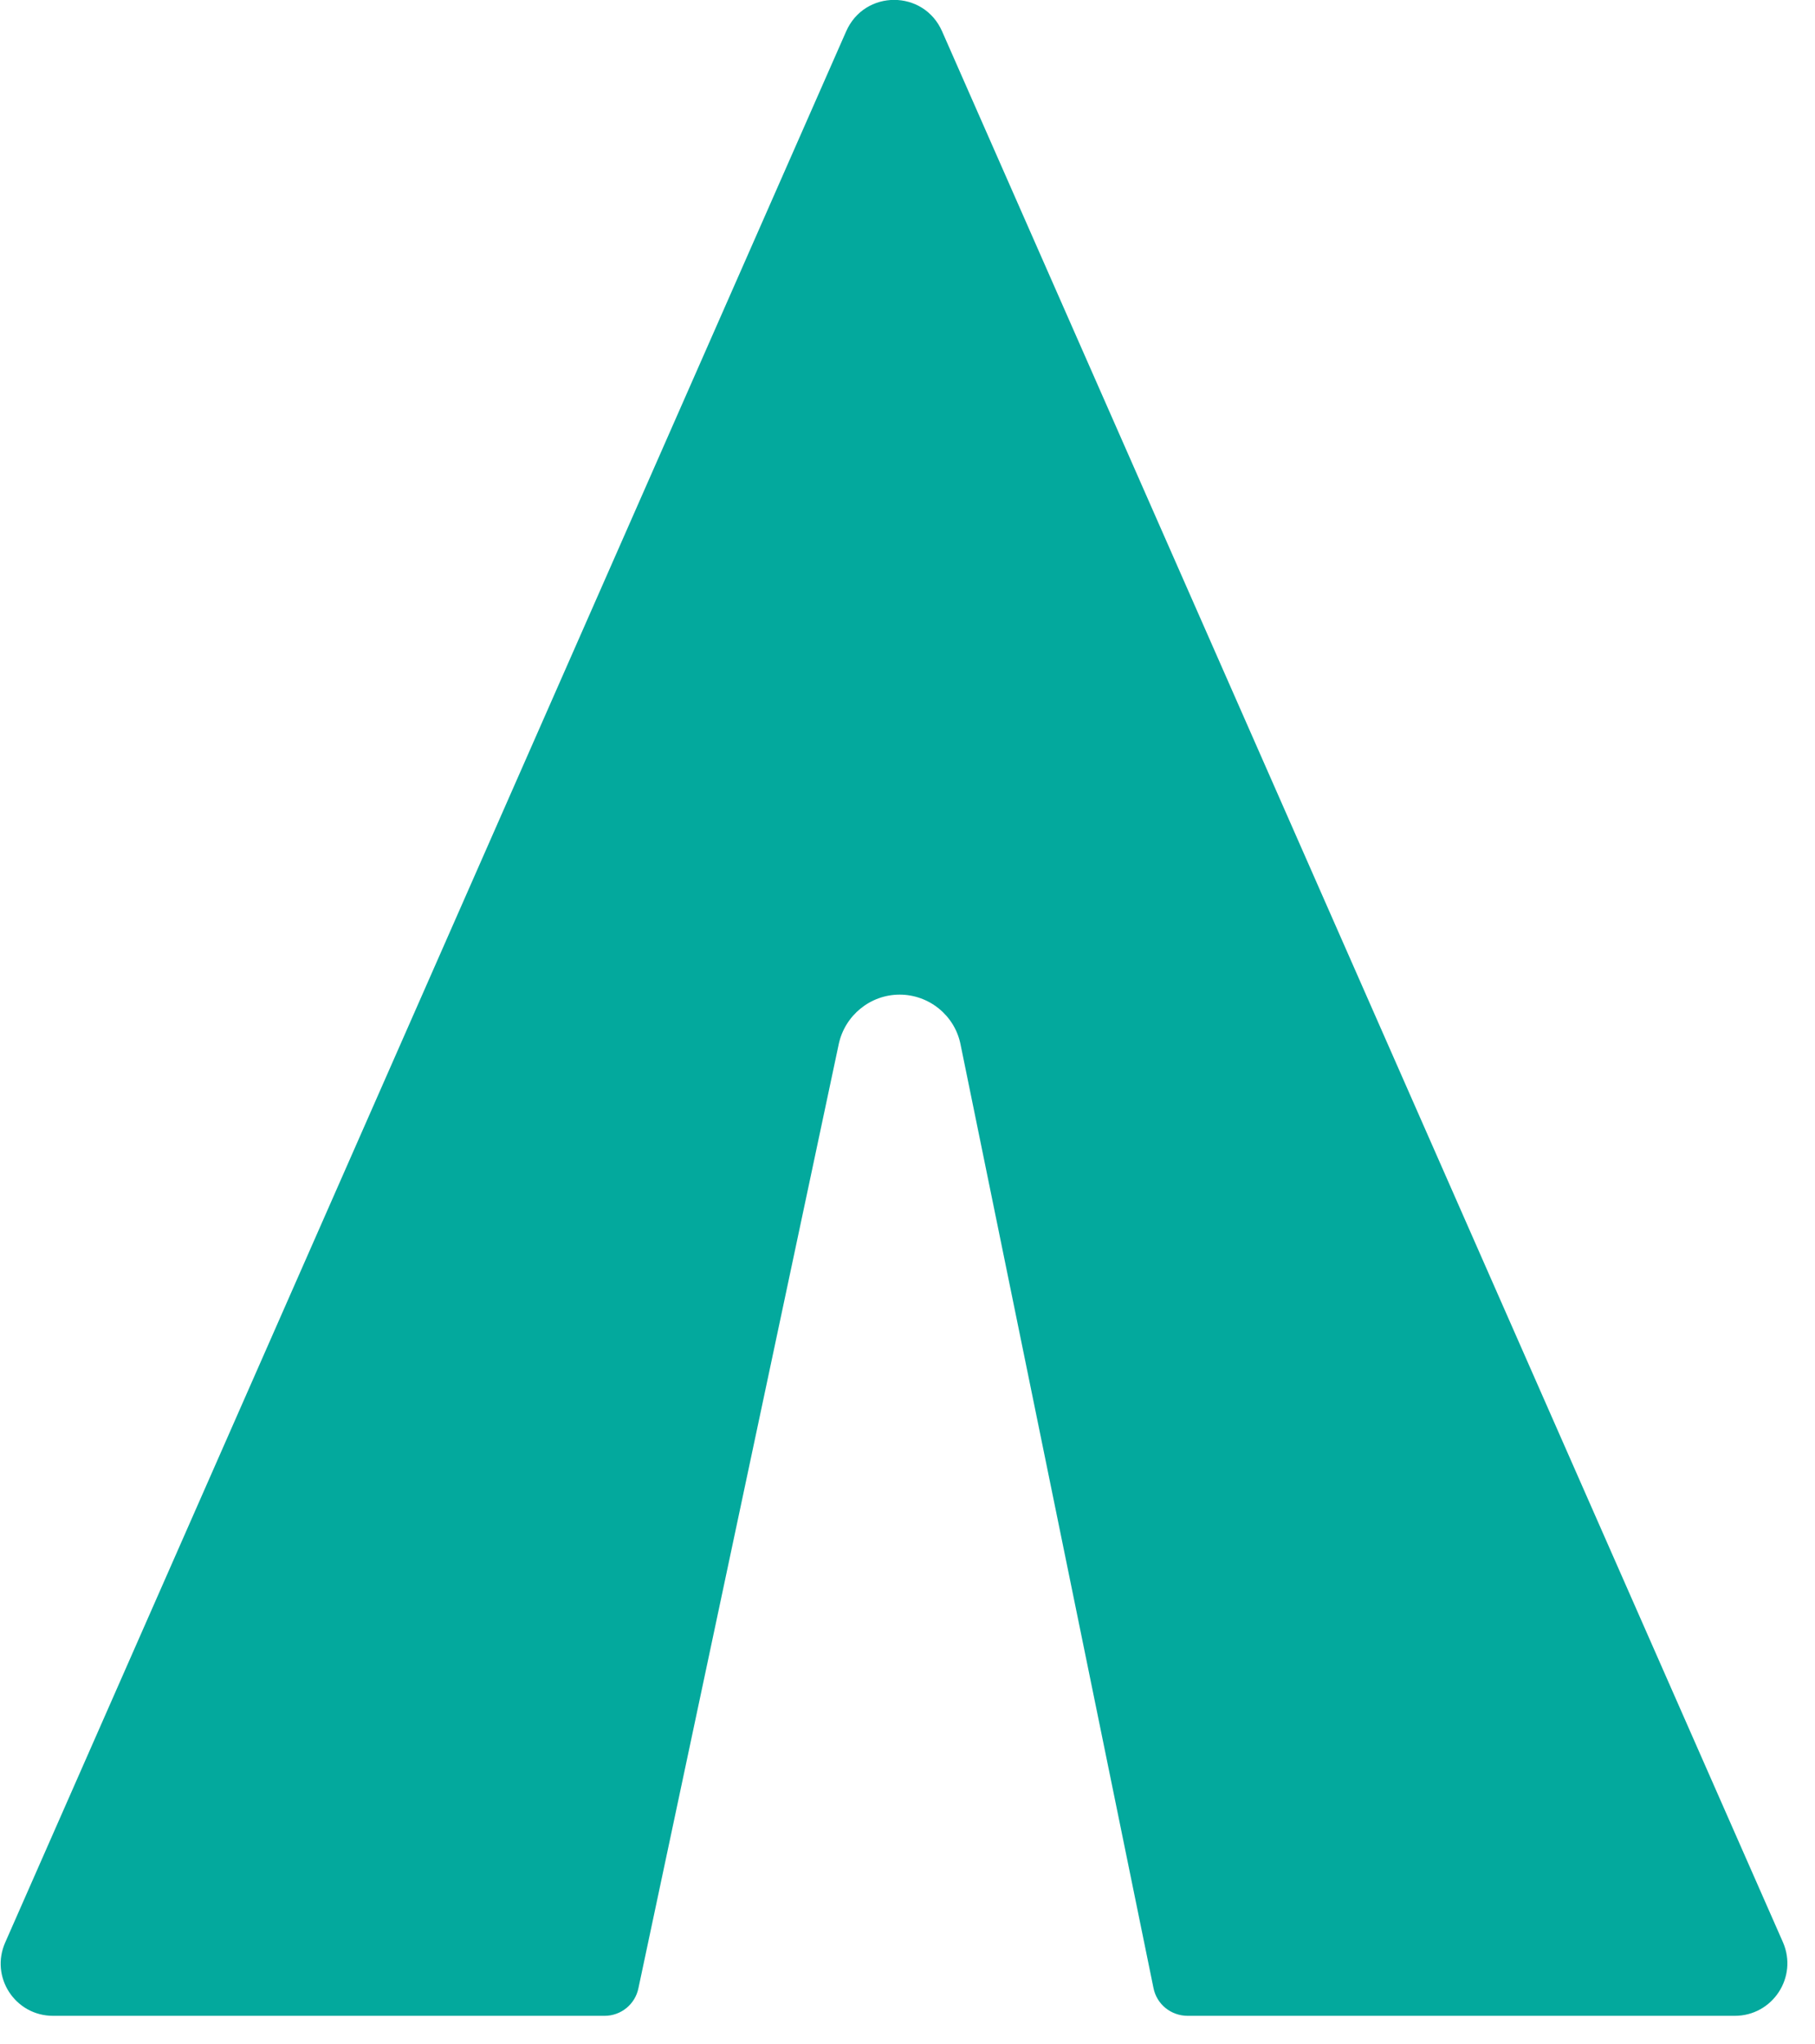
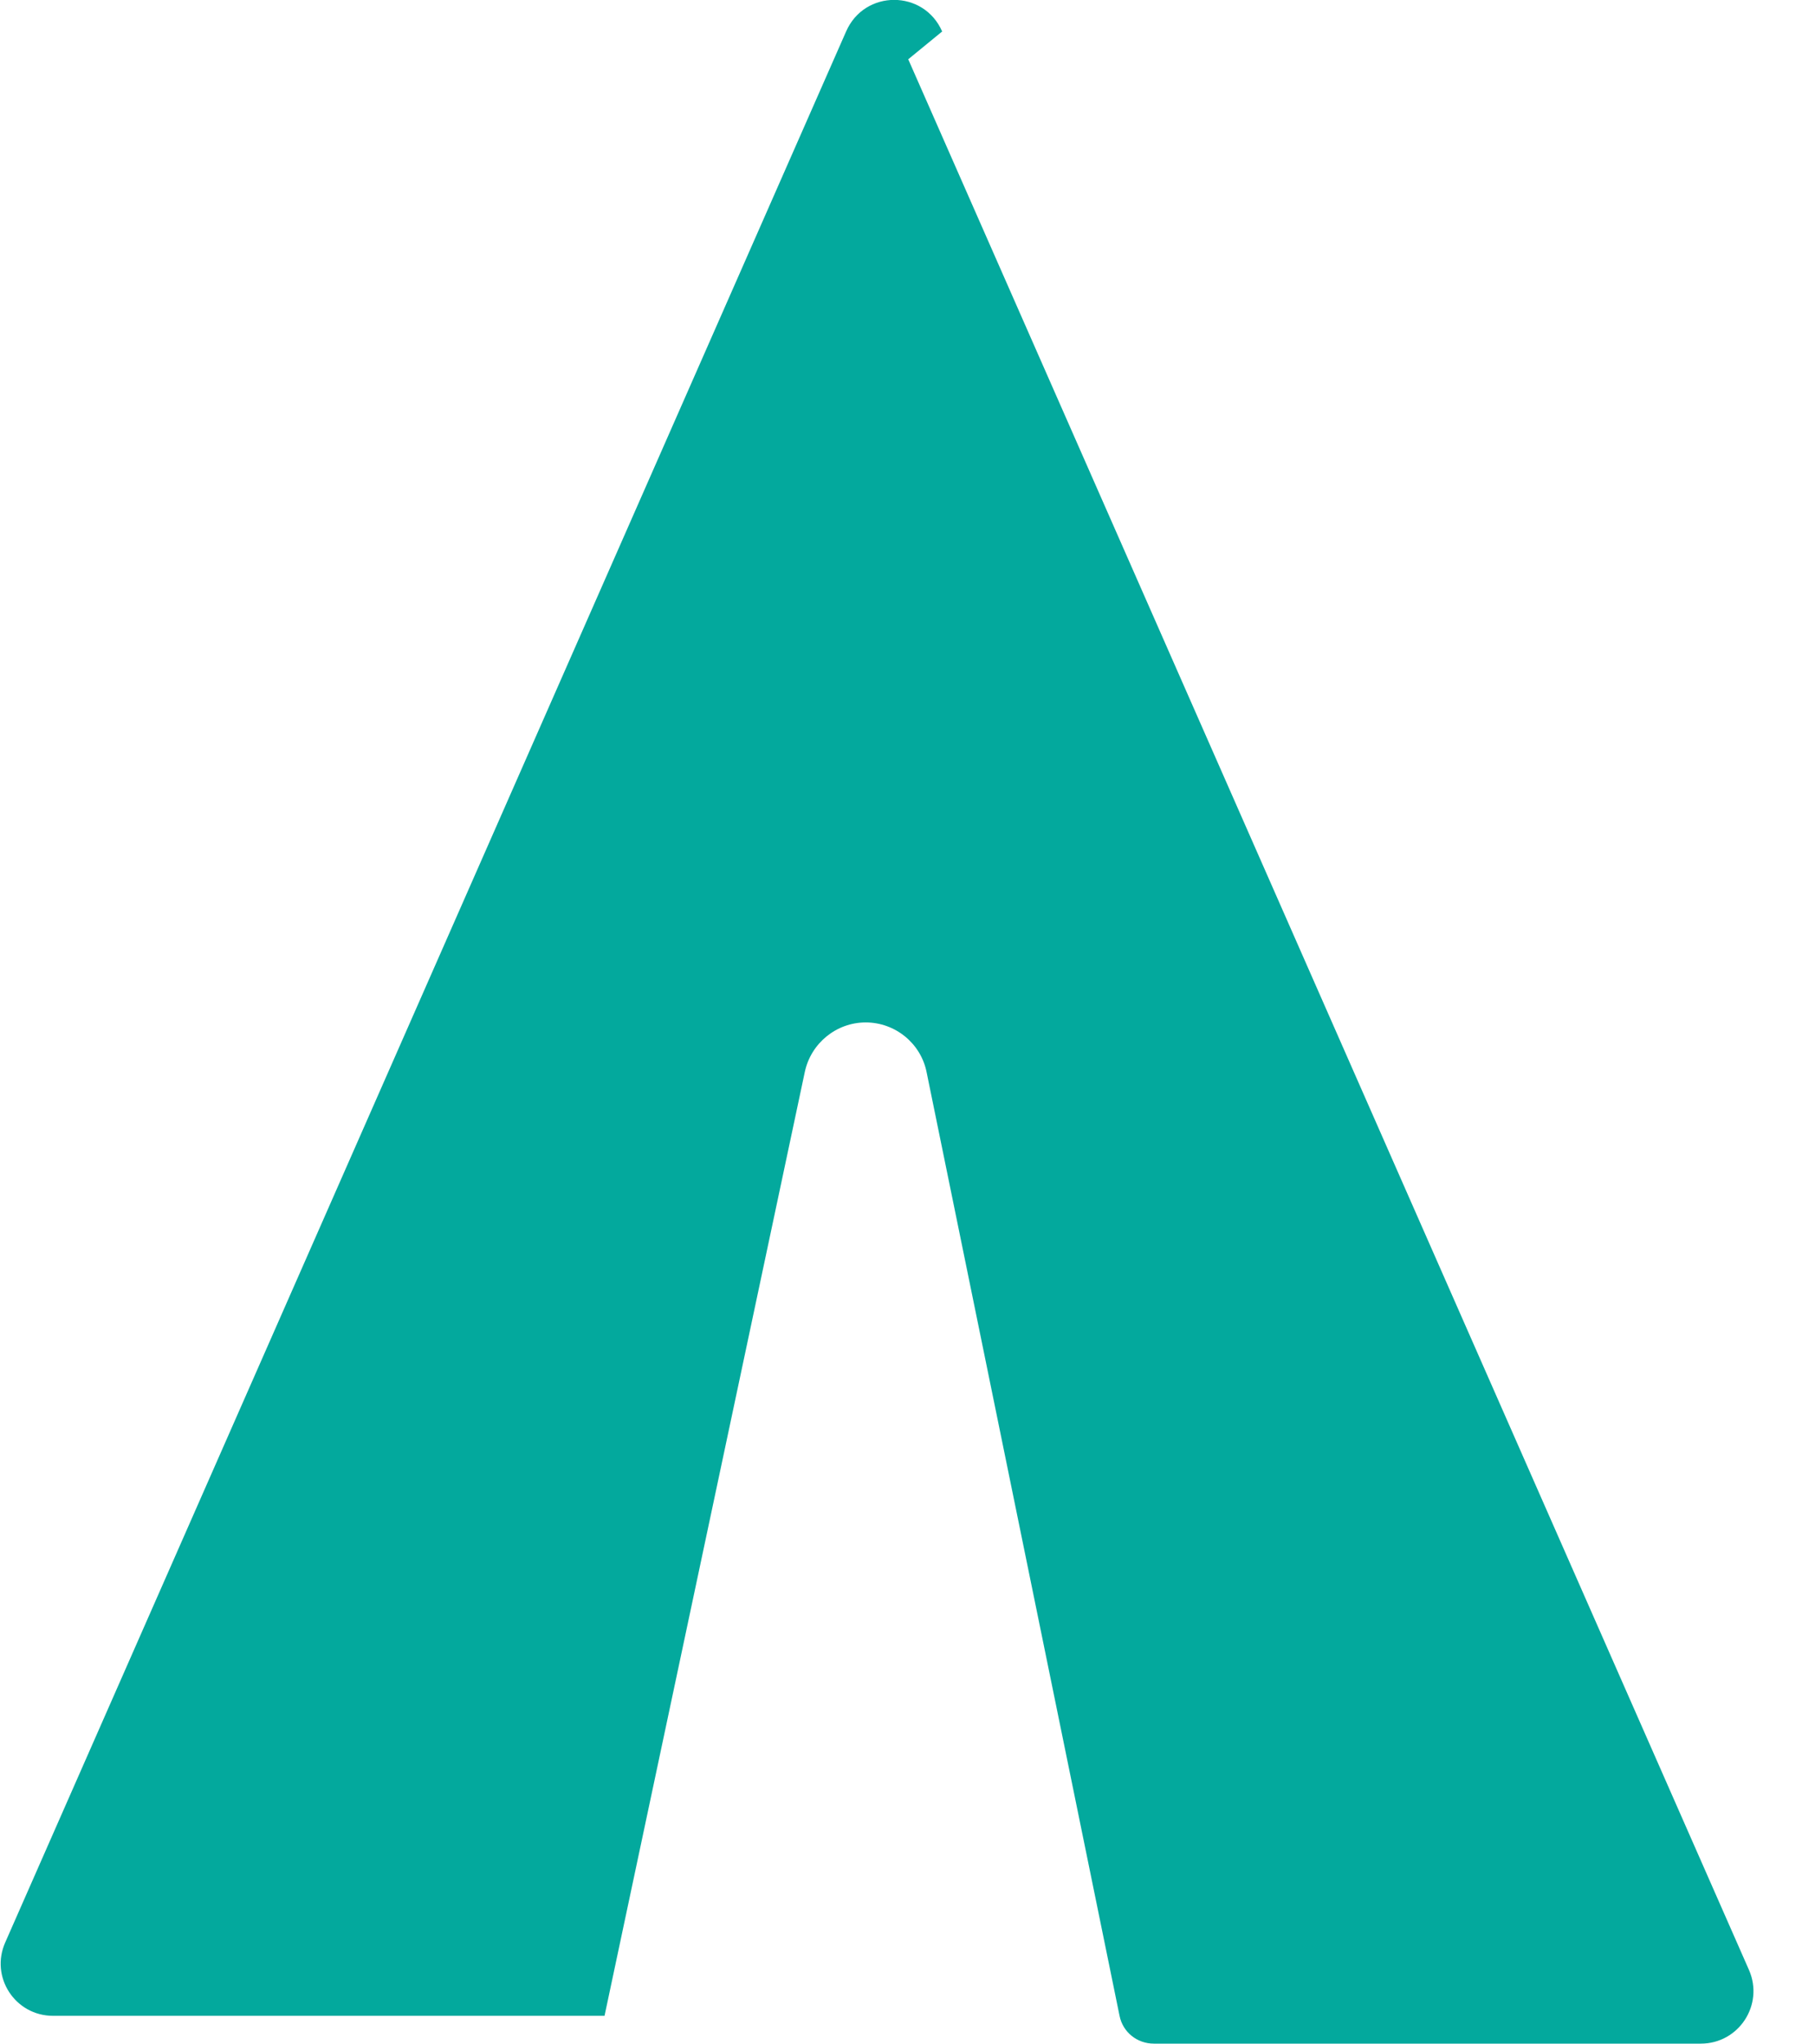
<svg xmlns="http://www.w3.org/2000/svg" width="44.404" height="50">
  <g class="layer">
    <title>Layer 1</title>
-     <path clip-rule="evenodd" d="m23.05,0.77c-0.45,-1.03 -1.9,-1.03 -2.35,0l-20.57,46.74c-0.38,0.85 0.24,1.8 1.17,1.8l13.49,0c0.4,0 0.75,-0.28 0.83,-0.68l4.9,-23.09c0.15,-0.7 0.77,-1.21 1.49,-1.21c0.72,0 1.35,0.51 1.49,1.22l4.72,23.08c0.08,0.4 0.43,0.68 0.84,0.68l13.38,0c0.93,0 1.55,-0.95 1.18,-1.8l-20.57,-46.74z" fill="#03A99D" fill-rule="evenodd" id="svg_6" />
+     <path clip-rule="evenodd" d="m23.05,0.77c-0.45,-1.03 -1.9,-1.03 -2.35,0l-20.57,46.74c-0.38,0.85 0.24,1.8 1.17,1.8l13.49,0l4.9,-23.09c0.15,-0.7 0.77,-1.21 1.49,-1.21c0.72,0 1.35,0.51 1.49,1.22l4.72,23.08c0.08,0.4 0.43,0.68 0.84,0.68l13.38,0c0.93,0 1.55,-0.95 1.18,-1.8l-20.57,-46.74z" fill="#03A99D" fill-rule="evenodd" id="svg_6" />
  </g>
</svg>